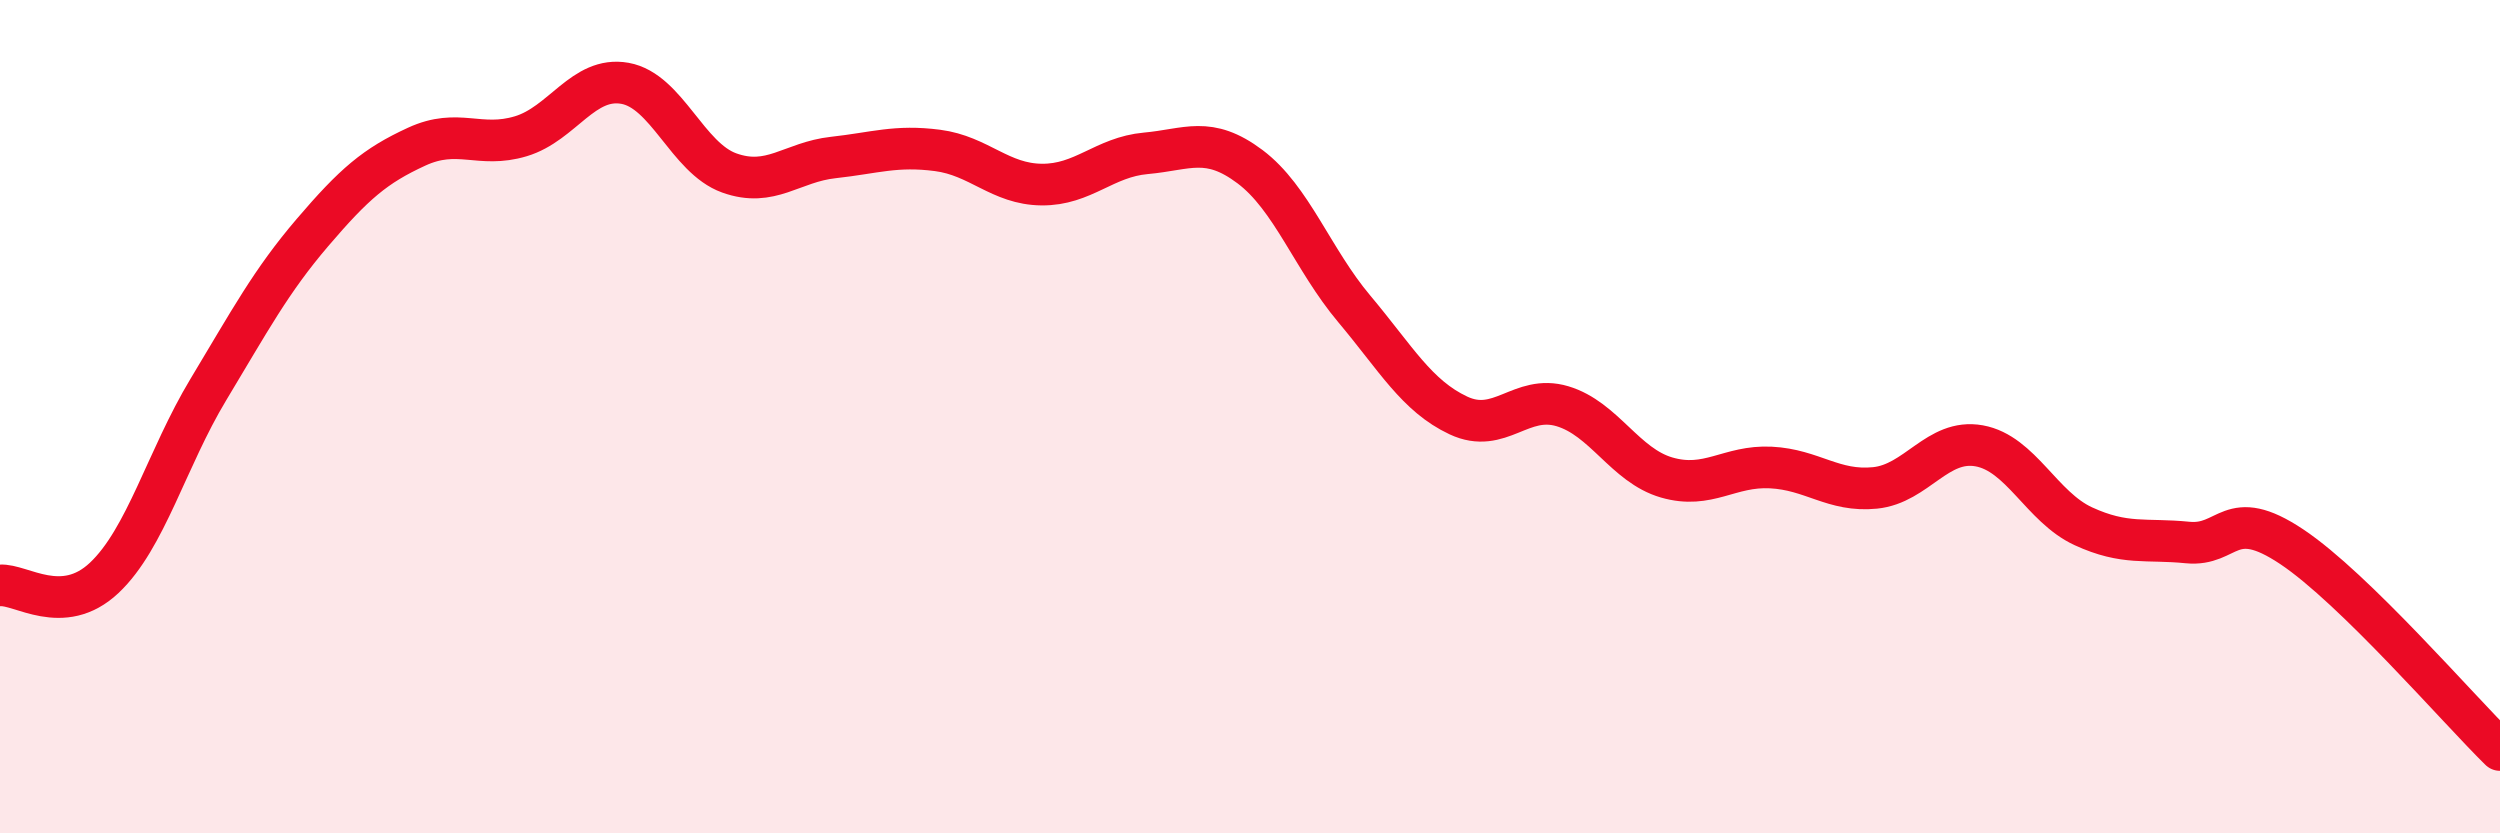
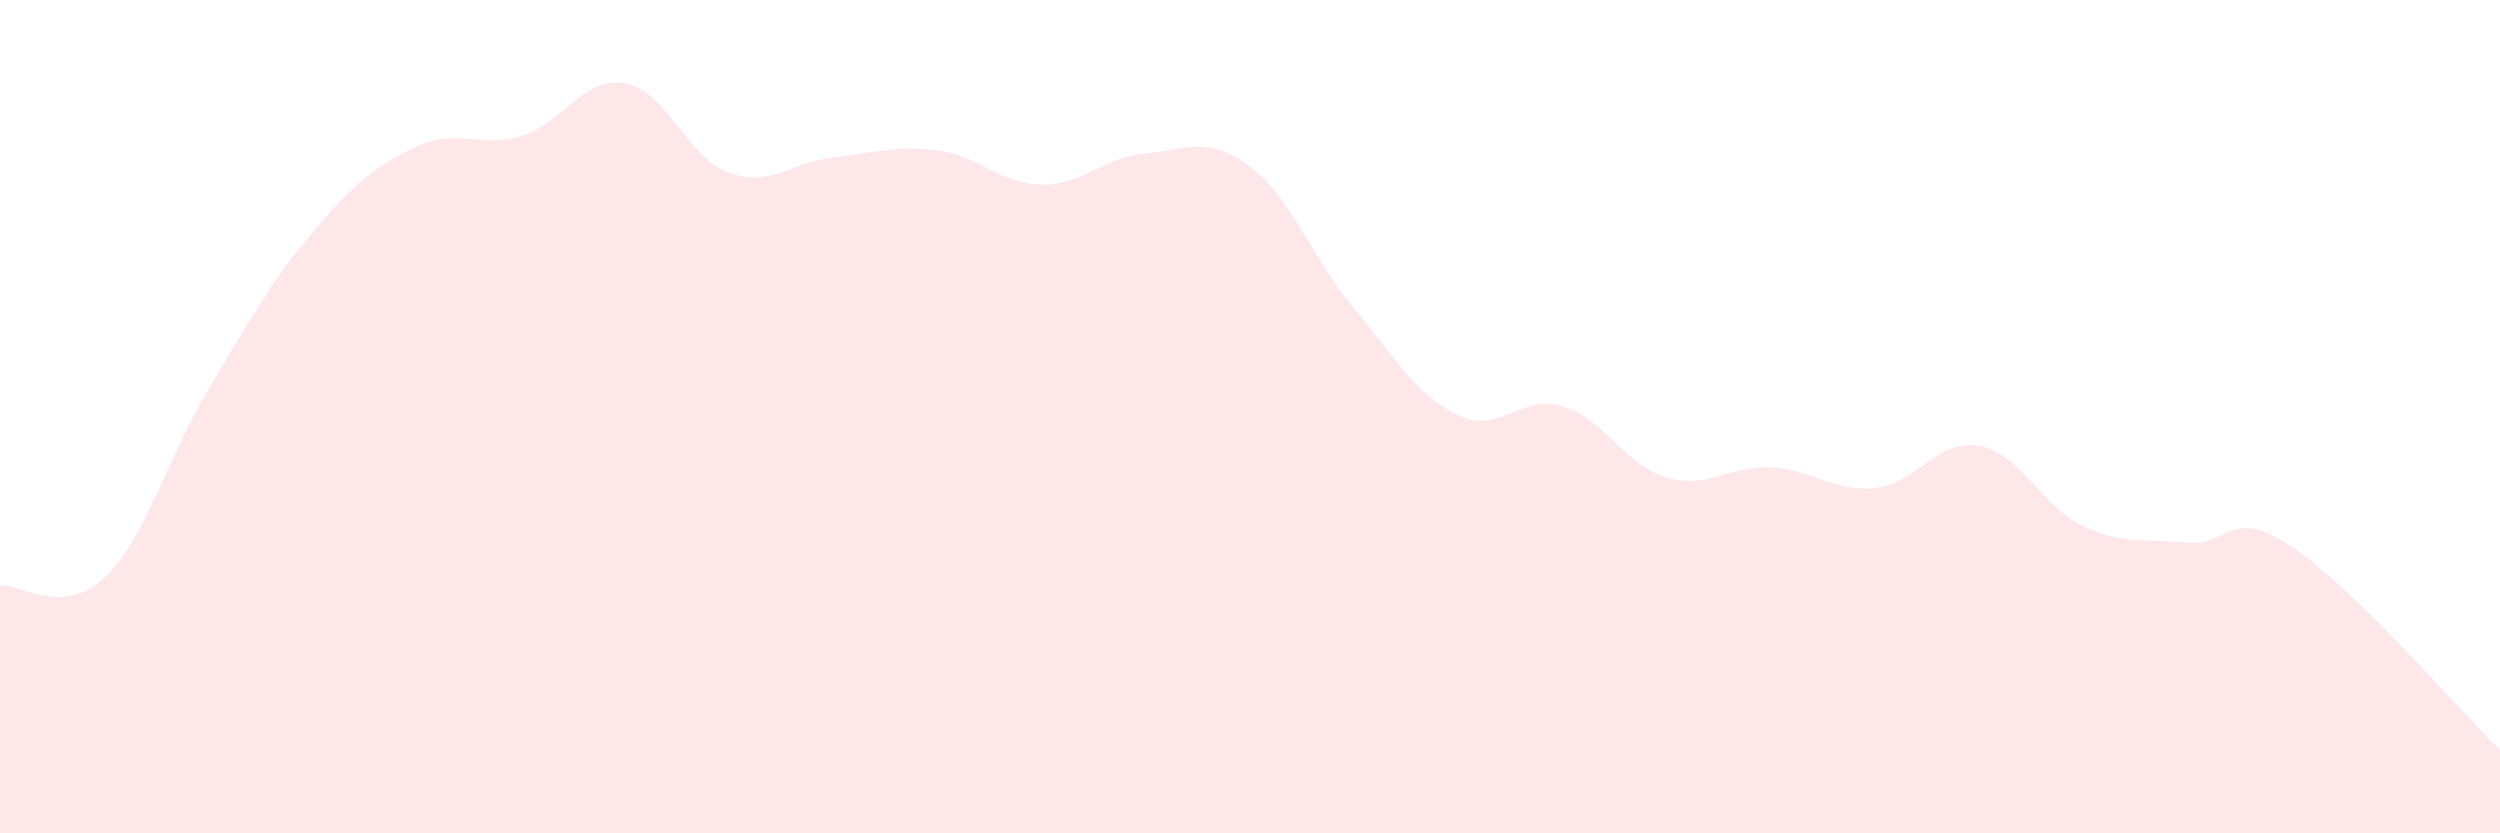
<svg xmlns="http://www.w3.org/2000/svg" width="60" height="20" viewBox="0 0 60 20">
  <path d="M 0,14.05 C 0.5,14.01 1.5,14.81 2.5,13.87 C 3.5,12.93 4,11.01 5,9.35 C 6,7.69 6.5,6.75 7.5,5.58 C 8.5,4.41 9,3.98 10,3.52 C 11,3.06 11.5,3.57 12.5,3.27 C 13.5,2.97 14,1.82 15,2 C 16,2.18 16.5,3.79 17.5,4.15 C 18.5,4.51 19,3.89 20,3.78 C 21,3.67 21.5,3.48 22.5,3.61 C 23.5,3.74 24,4.42 25,4.43 C 26,4.44 26.5,3.77 27.5,3.68 C 28.5,3.59 29,3.25 30,4 C 31,4.75 31.5,6.22 32.5,7.41 C 33.5,8.6 34,9.5 35,9.97 C 36,10.44 36.5,9.45 37.5,9.75 C 38.5,10.05 39,11.17 40,11.46 C 41,11.75 41.5,11.17 42.5,11.22 C 43.5,11.27 44,11.81 45,11.71 C 46,11.61 46.5,10.52 47.5,10.7 C 48.5,10.88 49,12.17 50,12.63 C 51,13.09 51.5,12.92 52.5,13.02 C 53.5,13.12 53.5,12.12 55,13.12 C 56.5,14.12 59,17.02 60,18L60 20L0 20Z" fill="#EB0A25" opacity="0.1" stroke-linecap="round" stroke-linejoin="round" />
-   <path d="M 0,14.05 C 0.5,14.01 1.5,14.81 2.5,13.87 C 3.5,12.93 4,11.01 5,9.35 C 6,7.69 6.5,6.75 7.5,5.58 C 8.5,4.41 9,3.98 10,3.52 C 11,3.06 11.5,3.57 12.5,3.27 C 13.5,2.97 14,1.82 15,2 C 16,2.18 16.5,3.79 17.5,4.15 C 18.5,4.51 19,3.89 20,3.78 C 21,3.67 21.5,3.48 22.5,3.61 C 23.5,3.74 24,4.42 25,4.43 C 26,4.44 26.5,3.77 27.5,3.68 C 28.5,3.59 29,3.25 30,4 C 31,4.75 31.5,6.22 32.5,7.41 C 33.5,8.6 34,9.5 35,9.97 C 36,10.44 36.5,9.45 37.5,9.75 C 38.5,10.05 39,11.17 40,11.46 C 41,11.75 41.5,11.17 42.5,11.22 C 43.5,11.27 44,11.81 45,11.71 C 46,11.61 46.5,10.52 47.5,10.7 C 48.5,10.88 49,12.17 50,12.63 C 51,13.09 51.5,12.92 52.5,13.02 C 53.5,13.12 53.5,12.12 55,13.12 C 56.5,14.12 59,17.02 60,18" stroke="#EB0A25" stroke-width="1" fill="none" stroke-linecap="round" stroke-linejoin="round" />
</svg>